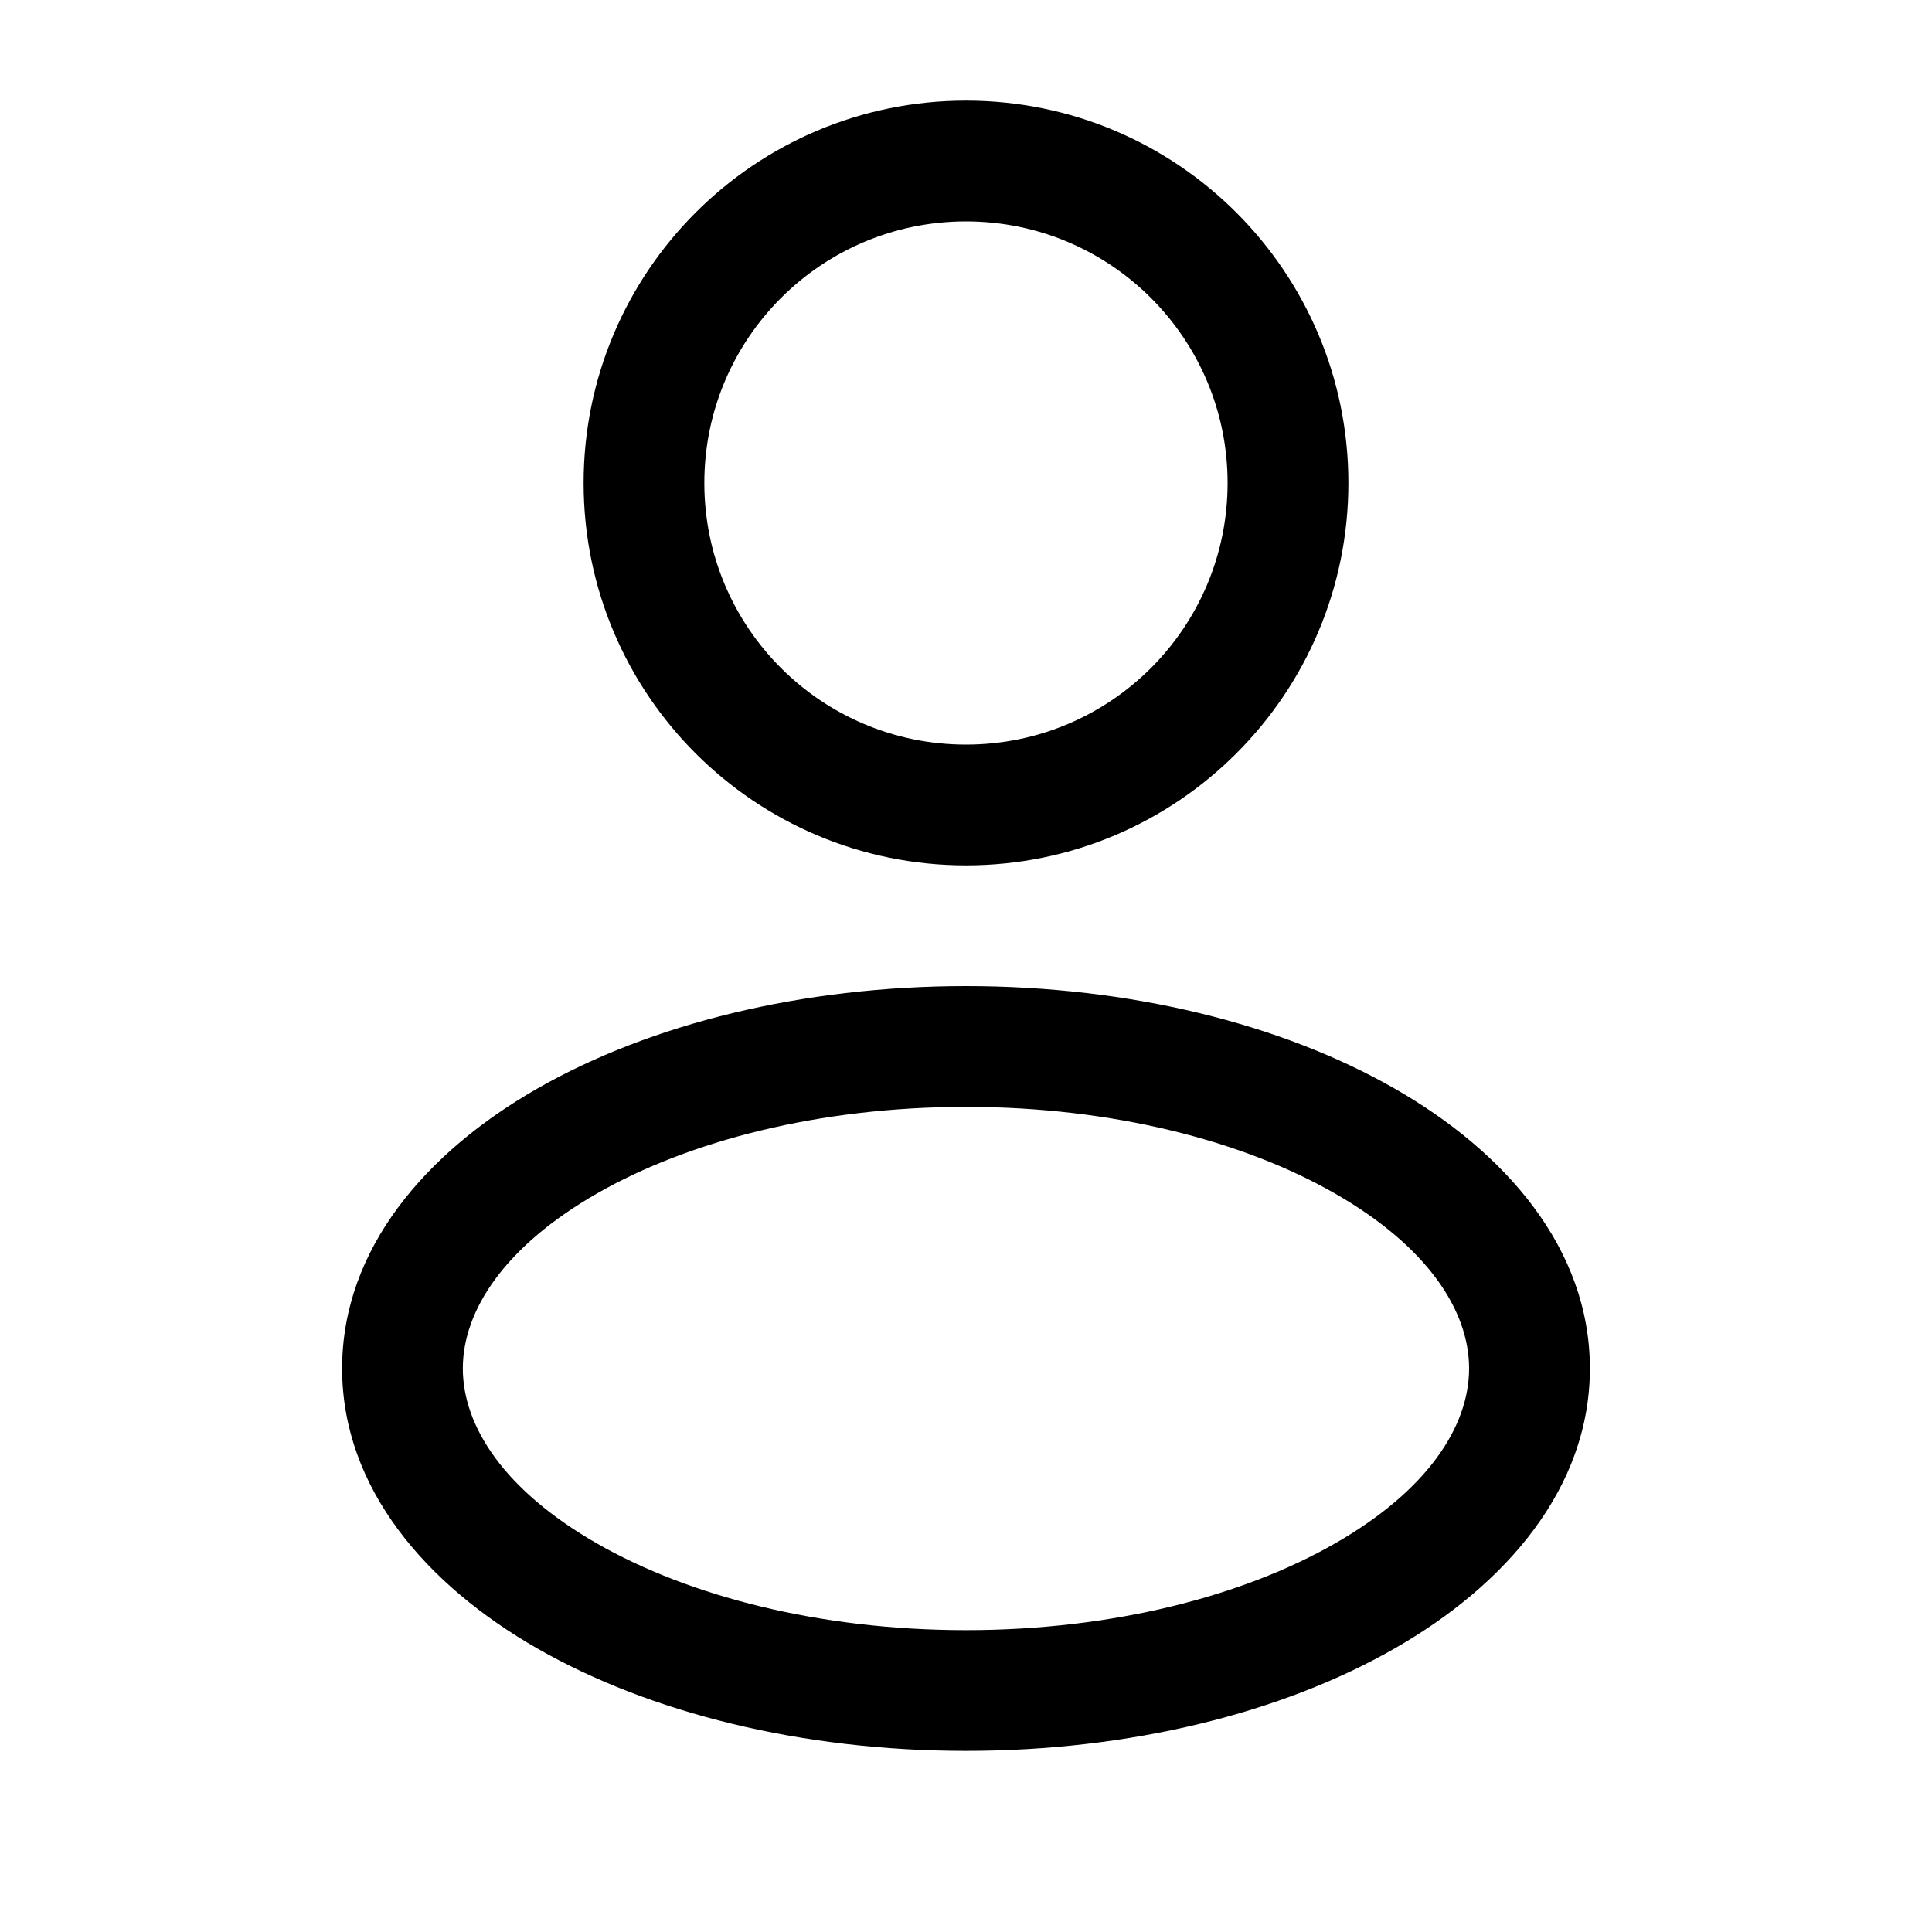
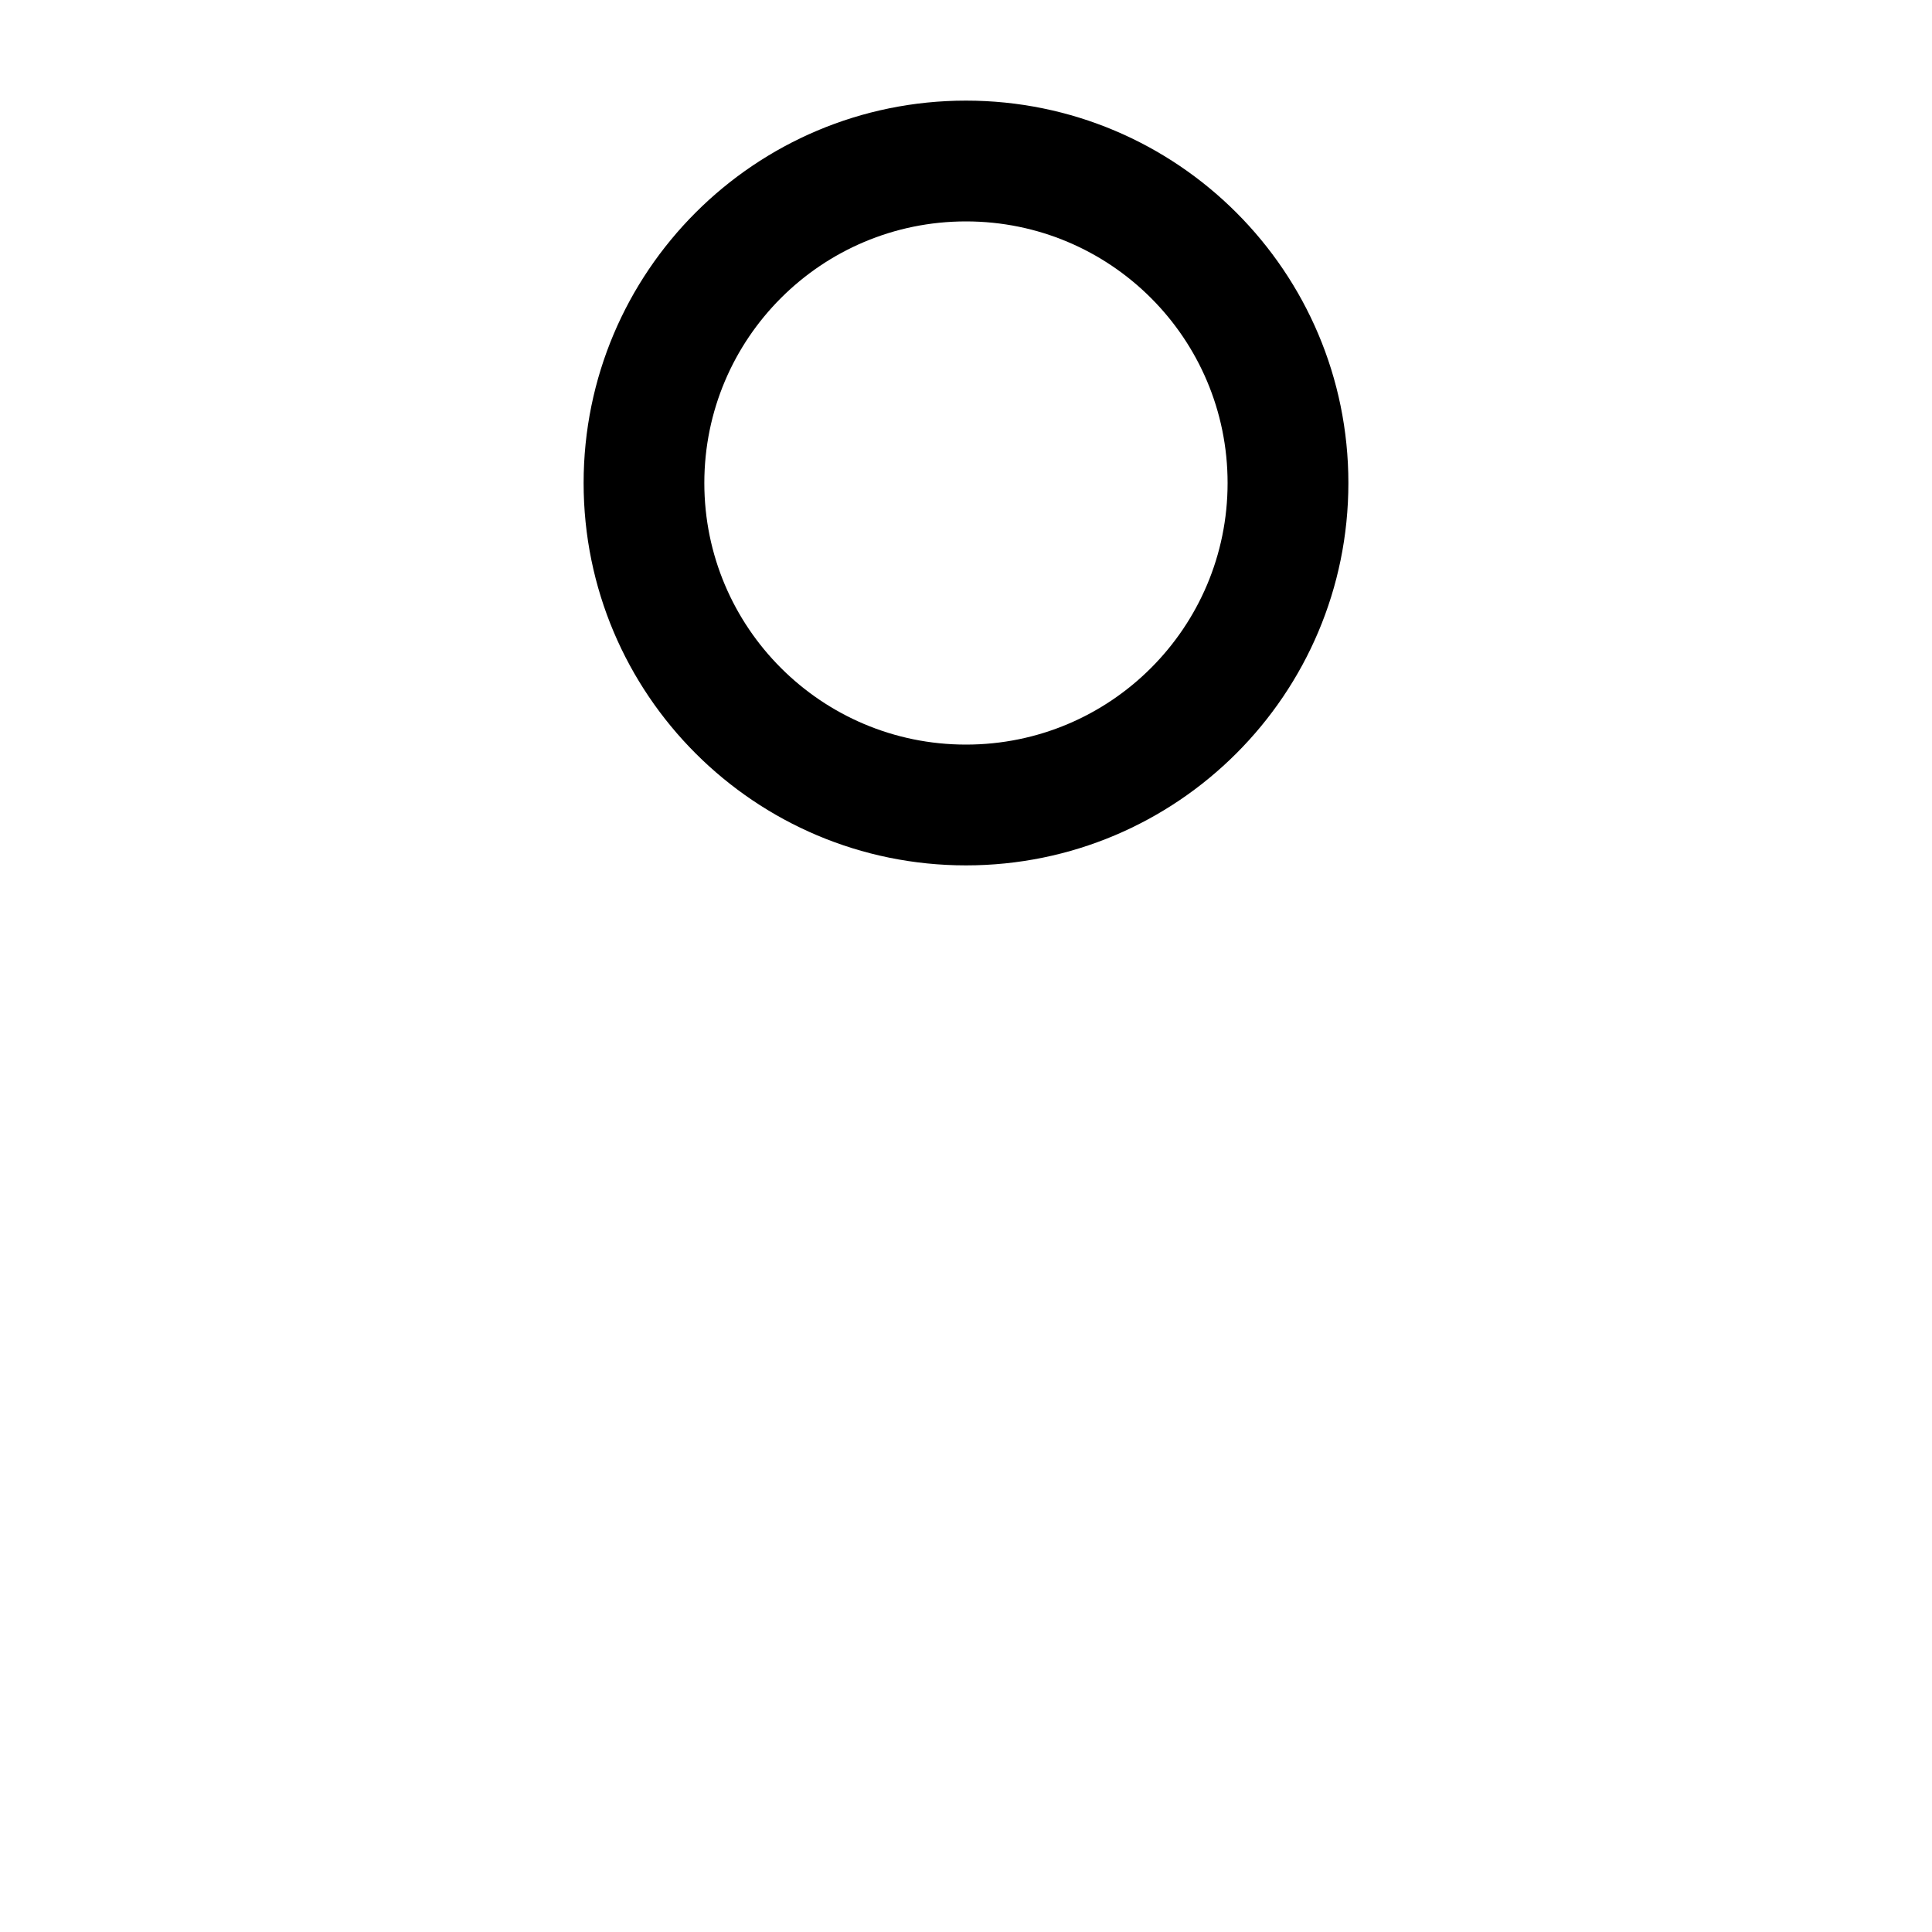
<svg xmlns="http://www.w3.org/2000/svg" width="25" height="25" viewBox="0 0 25 25" fill="none">
  <path fill-rule="evenodd" clip-rule="evenodd" d="M12.5 1.302C9.767 1.302 7.552 3.517 7.552 6.25C7.552 8.983 9.767 11.198 12.5 11.198C15.232 11.198 17.448 8.983 17.448 6.25C17.448 3.517 15.232 1.302 12.5 1.302ZM9.114 6.25C9.114 4.38 10.63 2.865 12.5 2.865C14.37 2.865 15.885 4.38 15.885 6.25C15.885 8.12 14.37 9.635 12.5 9.635C10.63 9.635 9.114 8.12 9.114 6.25Z" fill="black" />
-   <path fill-rule="evenodd" clip-rule="evenodd" d="M12.5 12.76C10.376 12.76 8.414 13.251 6.956 14.084C5.521 14.904 4.427 16.156 4.427 17.708C4.427 19.26 5.521 20.513 6.956 21.333C8.414 22.166 10.376 22.656 12.5 22.656C14.624 22.656 16.586 22.166 18.043 21.333C19.479 20.513 20.573 19.26 20.573 17.708C20.573 16.156 19.479 14.904 18.043 14.084C16.586 13.251 14.624 12.76 12.5 12.76ZM5.989 17.708C5.989 16.959 6.528 16.128 7.731 15.44C8.913 14.765 10.597 14.323 12.5 14.323C14.403 14.323 16.087 14.765 17.268 15.44C18.472 16.128 19.01 16.959 19.01 17.708C19.01 18.458 18.472 19.289 17.268 19.976C16.087 20.651 14.403 21.094 12.5 21.094C10.597 21.094 8.913 20.651 7.731 19.976C6.528 19.289 5.989 18.458 5.989 17.708Z" fill="black" />
</svg>